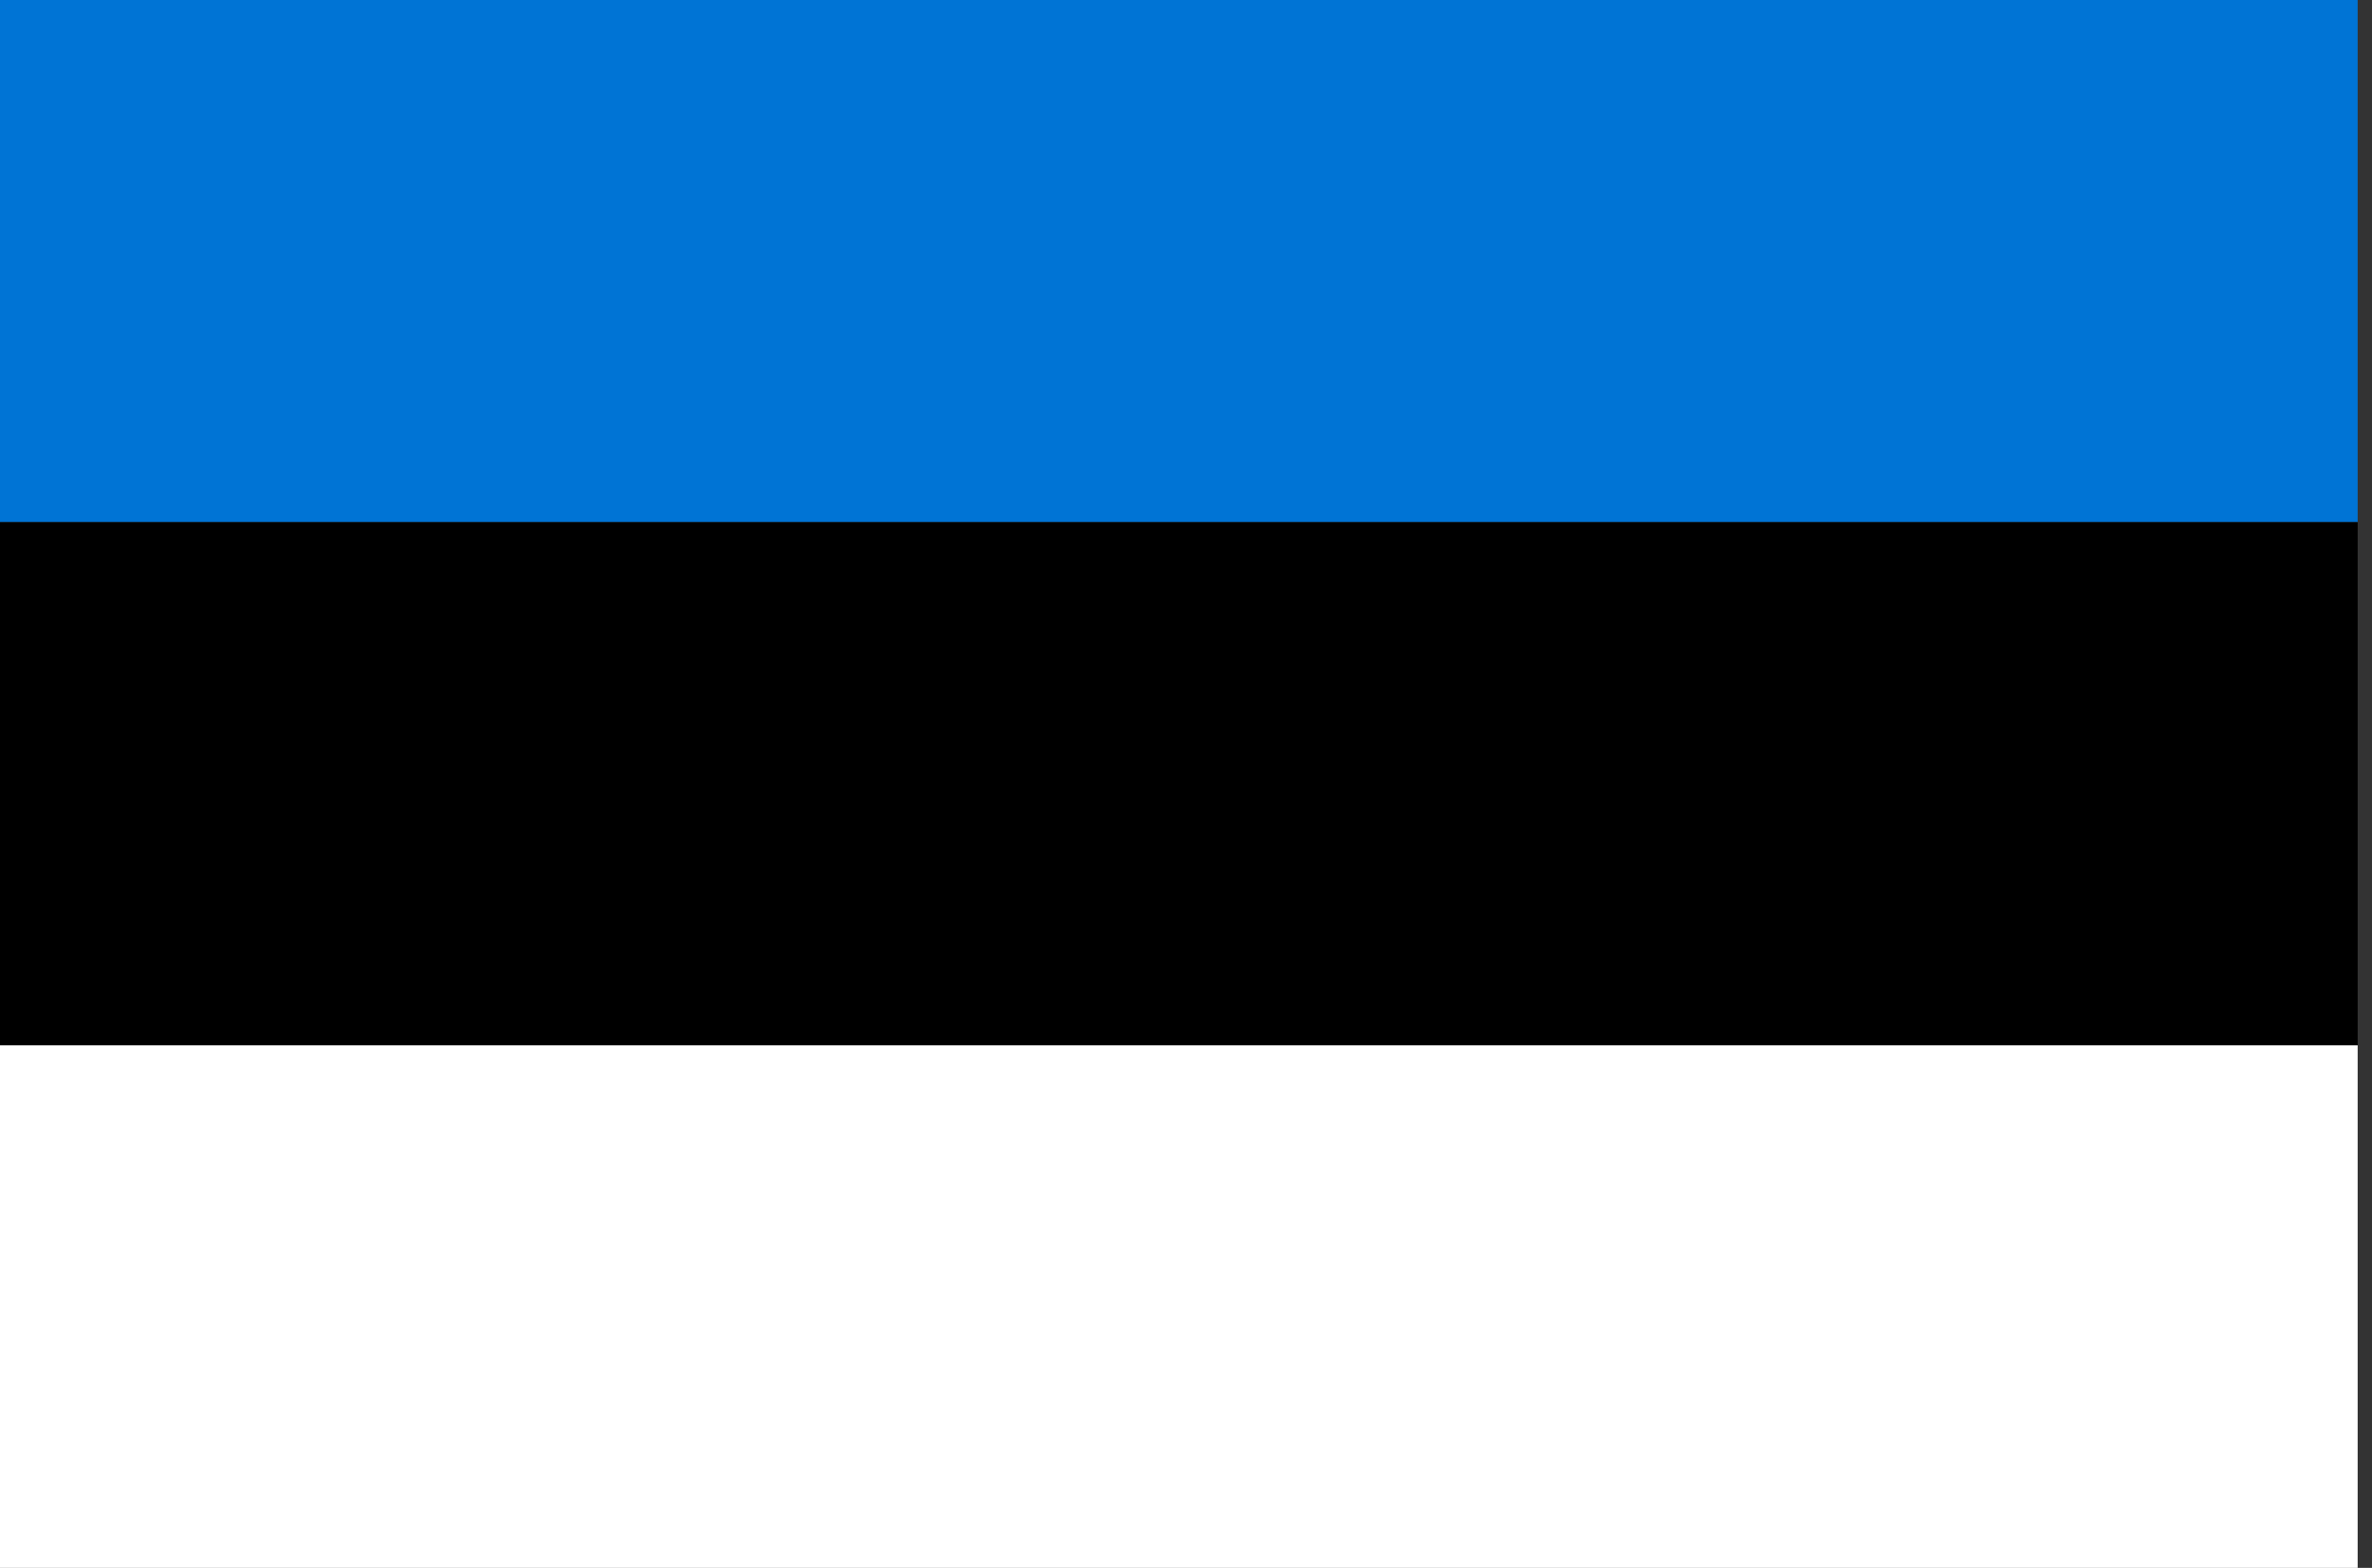
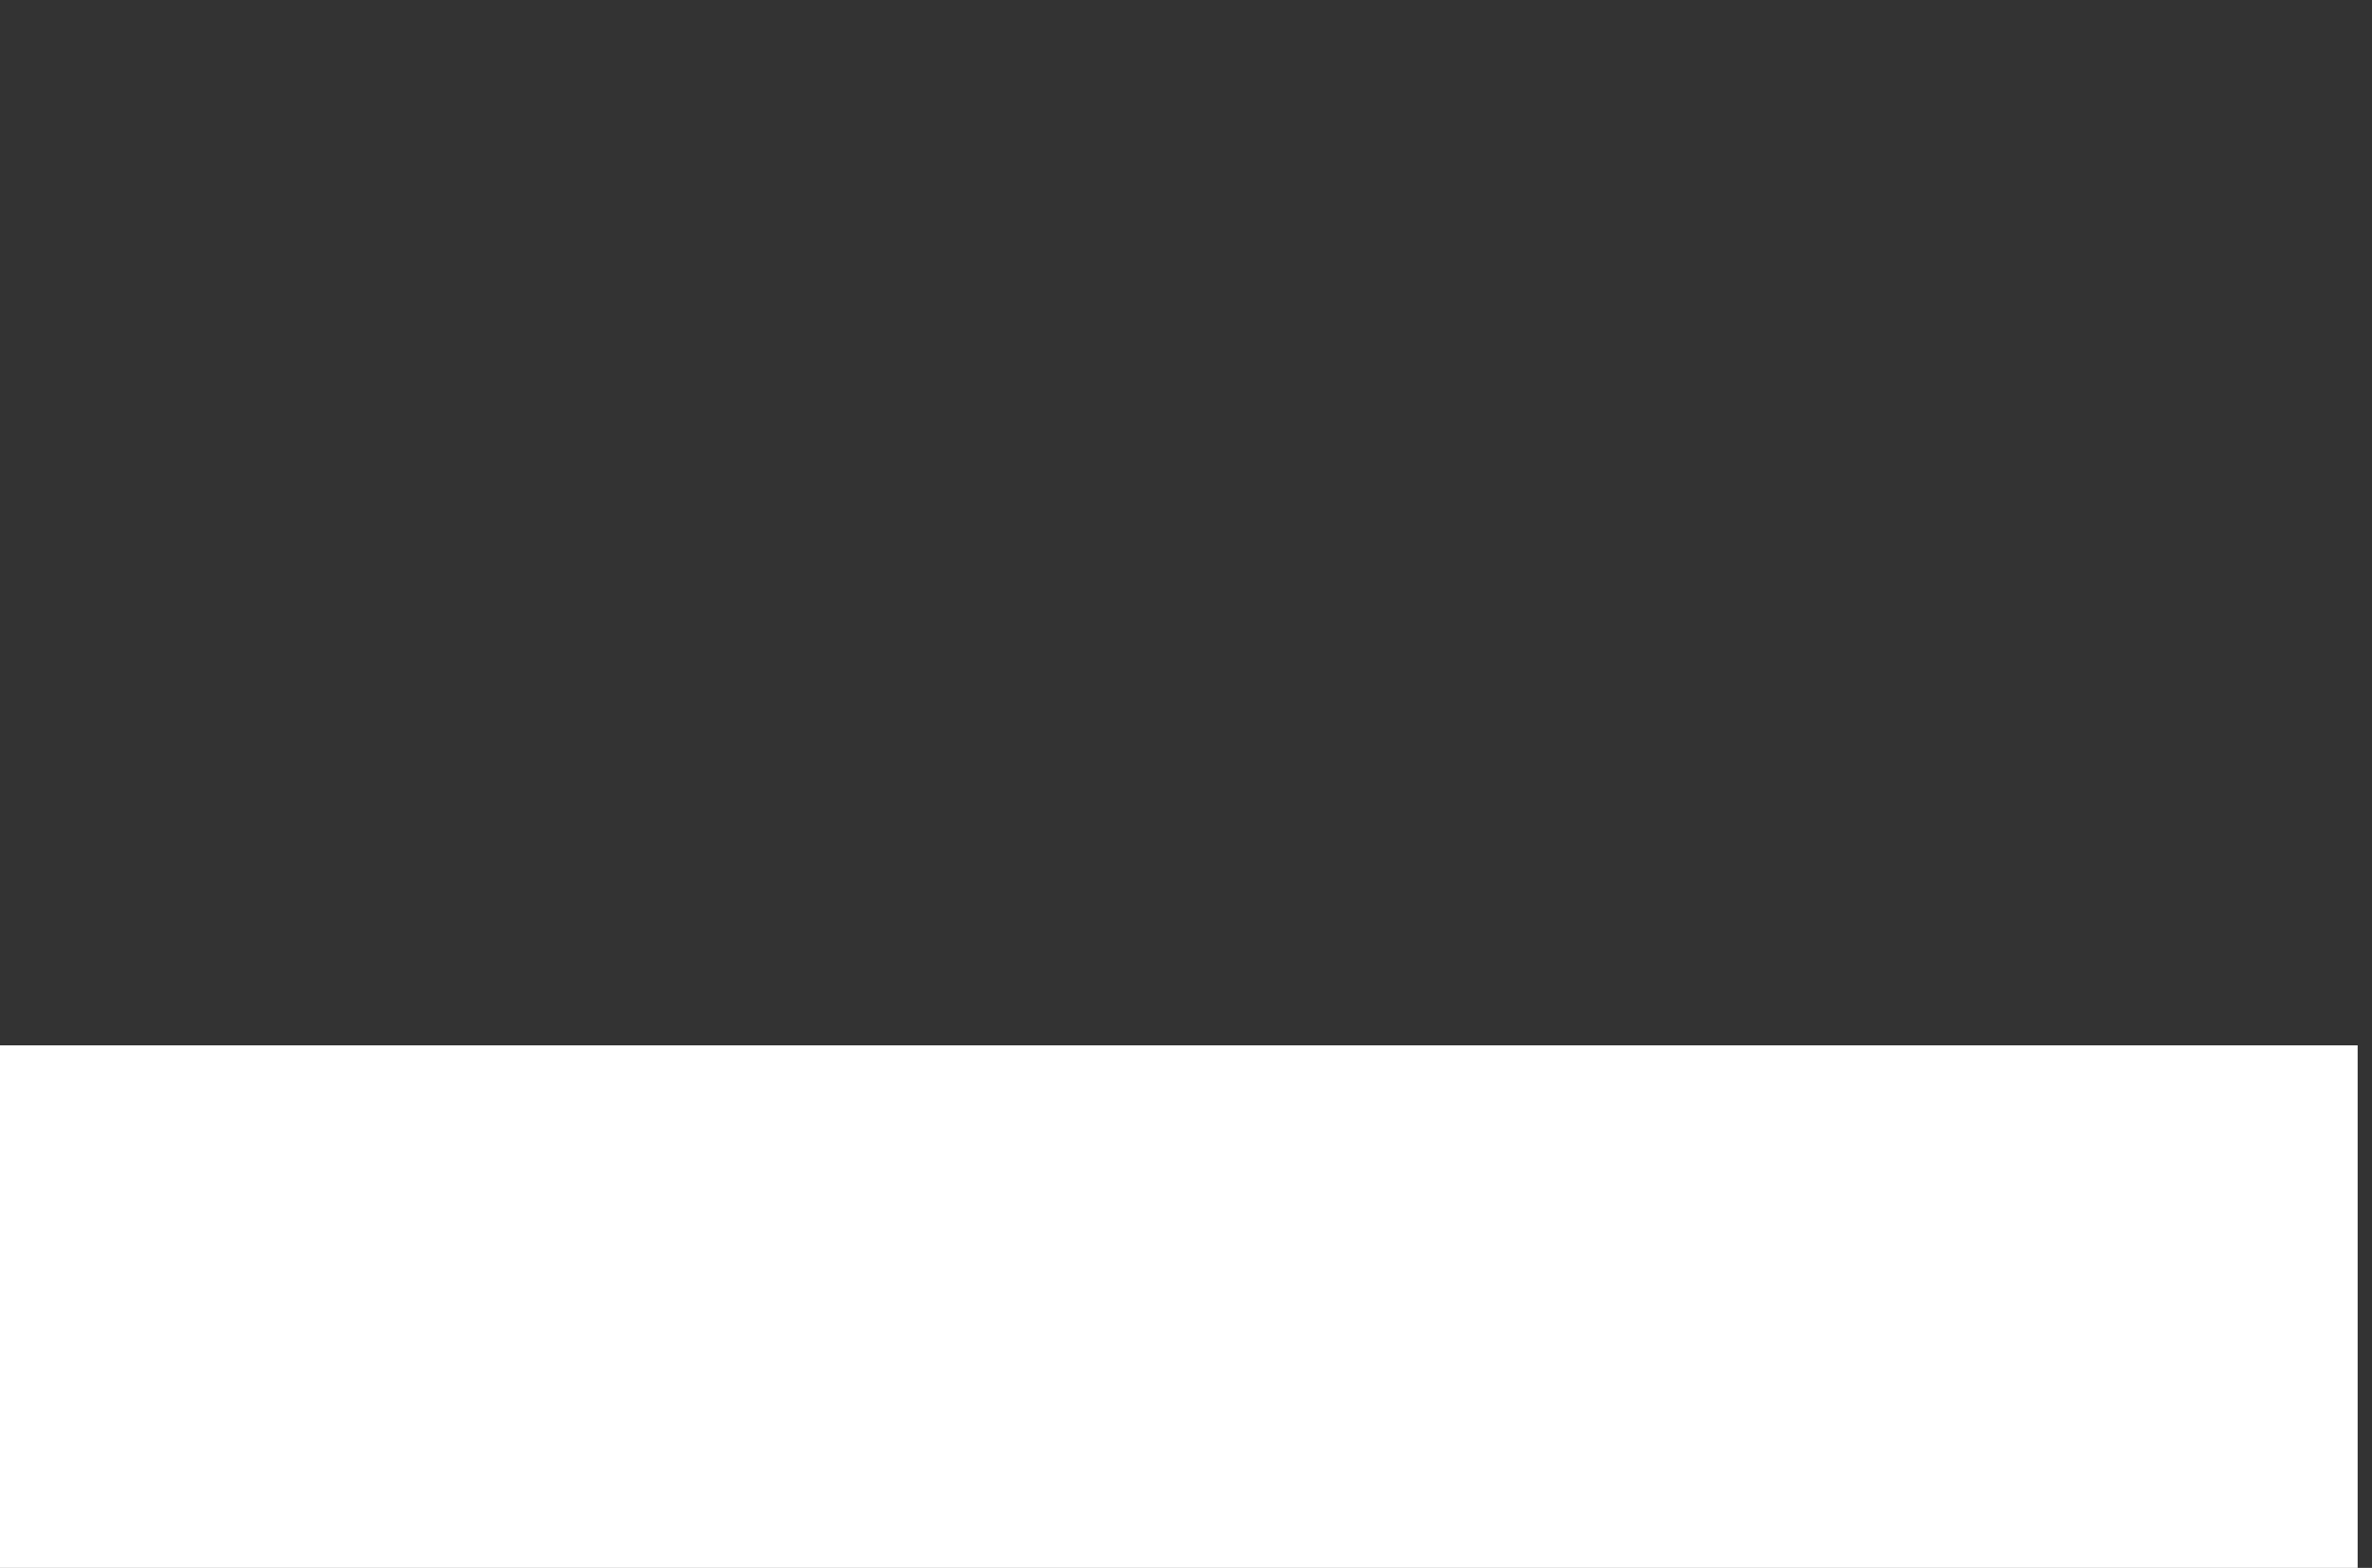
<svg xmlns="http://www.w3.org/2000/svg" version="1.1" id="Calque_1" x="0px" y="0px" viewBox="0 0 205.01 135.54" style="enable-background:new 0 0 205.01 135.54;" xml:space="preserve">
  <rect x="0" y="0" width="205.01" height="135.54" fill="#333333" stroke="none" />
  <style type="text/css">
	.st0{fill:#0074D5;}
	.st1{fill:#FFFFFF;}
</style>
  <g>
-     <rect x="-0.13" y="-0.1" class="st0" width="203.9" height="45.24" />
-     <rect x="-0.13" y="45.14" width="203.9" height="45.24" />
    <rect x="-0.13" y="90.37" class="st1" width="203.9" height="45.24" />
  </g>
</svg>